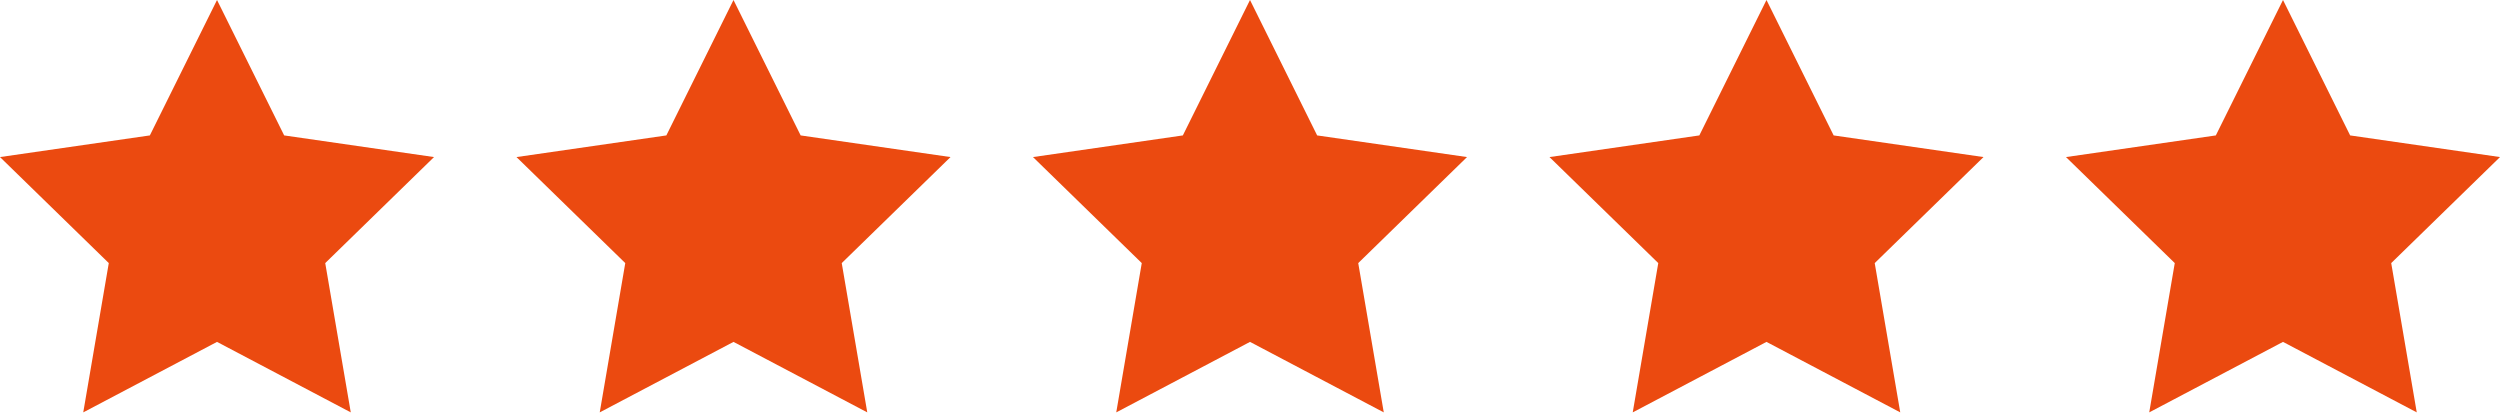
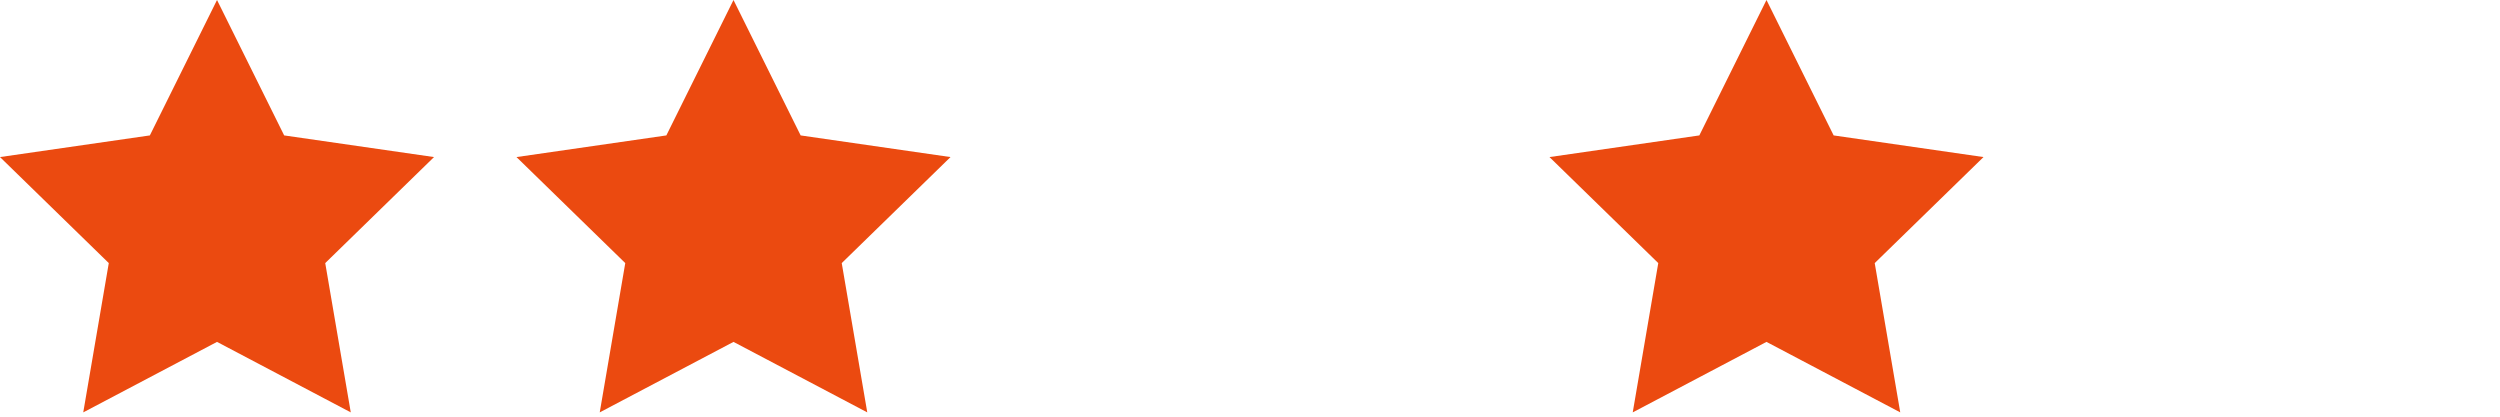
<svg xmlns="http://www.w3.org/2000/svg" width="150" height="25" viewBox="0 0 150 25" fill="none">
  <path d="M0 9.424L6.527 15.785L4.995 24.743L13.021 20.513L21.046 24.743L19.514 15.785L26.041 9.424L17.05 8.125L13.021 0L8.991 8.125L0 9.424Z" fill="#EB4A10" />
-   <path d="M61.979 9.424L68.506 15.785L66.975 24.743L75 20.513L83.026 24.743L81.494 15.785L88.021 9.424L79.029 8.125L75 0L70.971 8.125L61.979 9.424Z" fill="#EB4A10" />
  <path d="M30.989 9.424L37.516 15.785L35.984 24.743L44.01 20.513L52.036 24.743L50.504 15.785L57.031 9.424L48.039 8.125L44.01 0L39.981 8.125L30.989 9.424Z" fill="#EB4A10" />
  <path d="M92.969 9.424L99.496 15.785L97.964 24.743L105.989 20.513L114.015 24.743L112.483 15.785L119.01 9.424L110.019 8.125L105.989 0L101.96 8.125L92.969 9.424Z" fill="#EB4A10" />
-   <path d="M123.959 9.424L130.486 15.785L128.954 24.743L136.98 20.513L145.005 24.743L143.473 15.785L150 9.424L141.009 8.125L136.98 0L132.95 8.125L123.959 9.424Z" fill="#EB4A10" />
</svg>